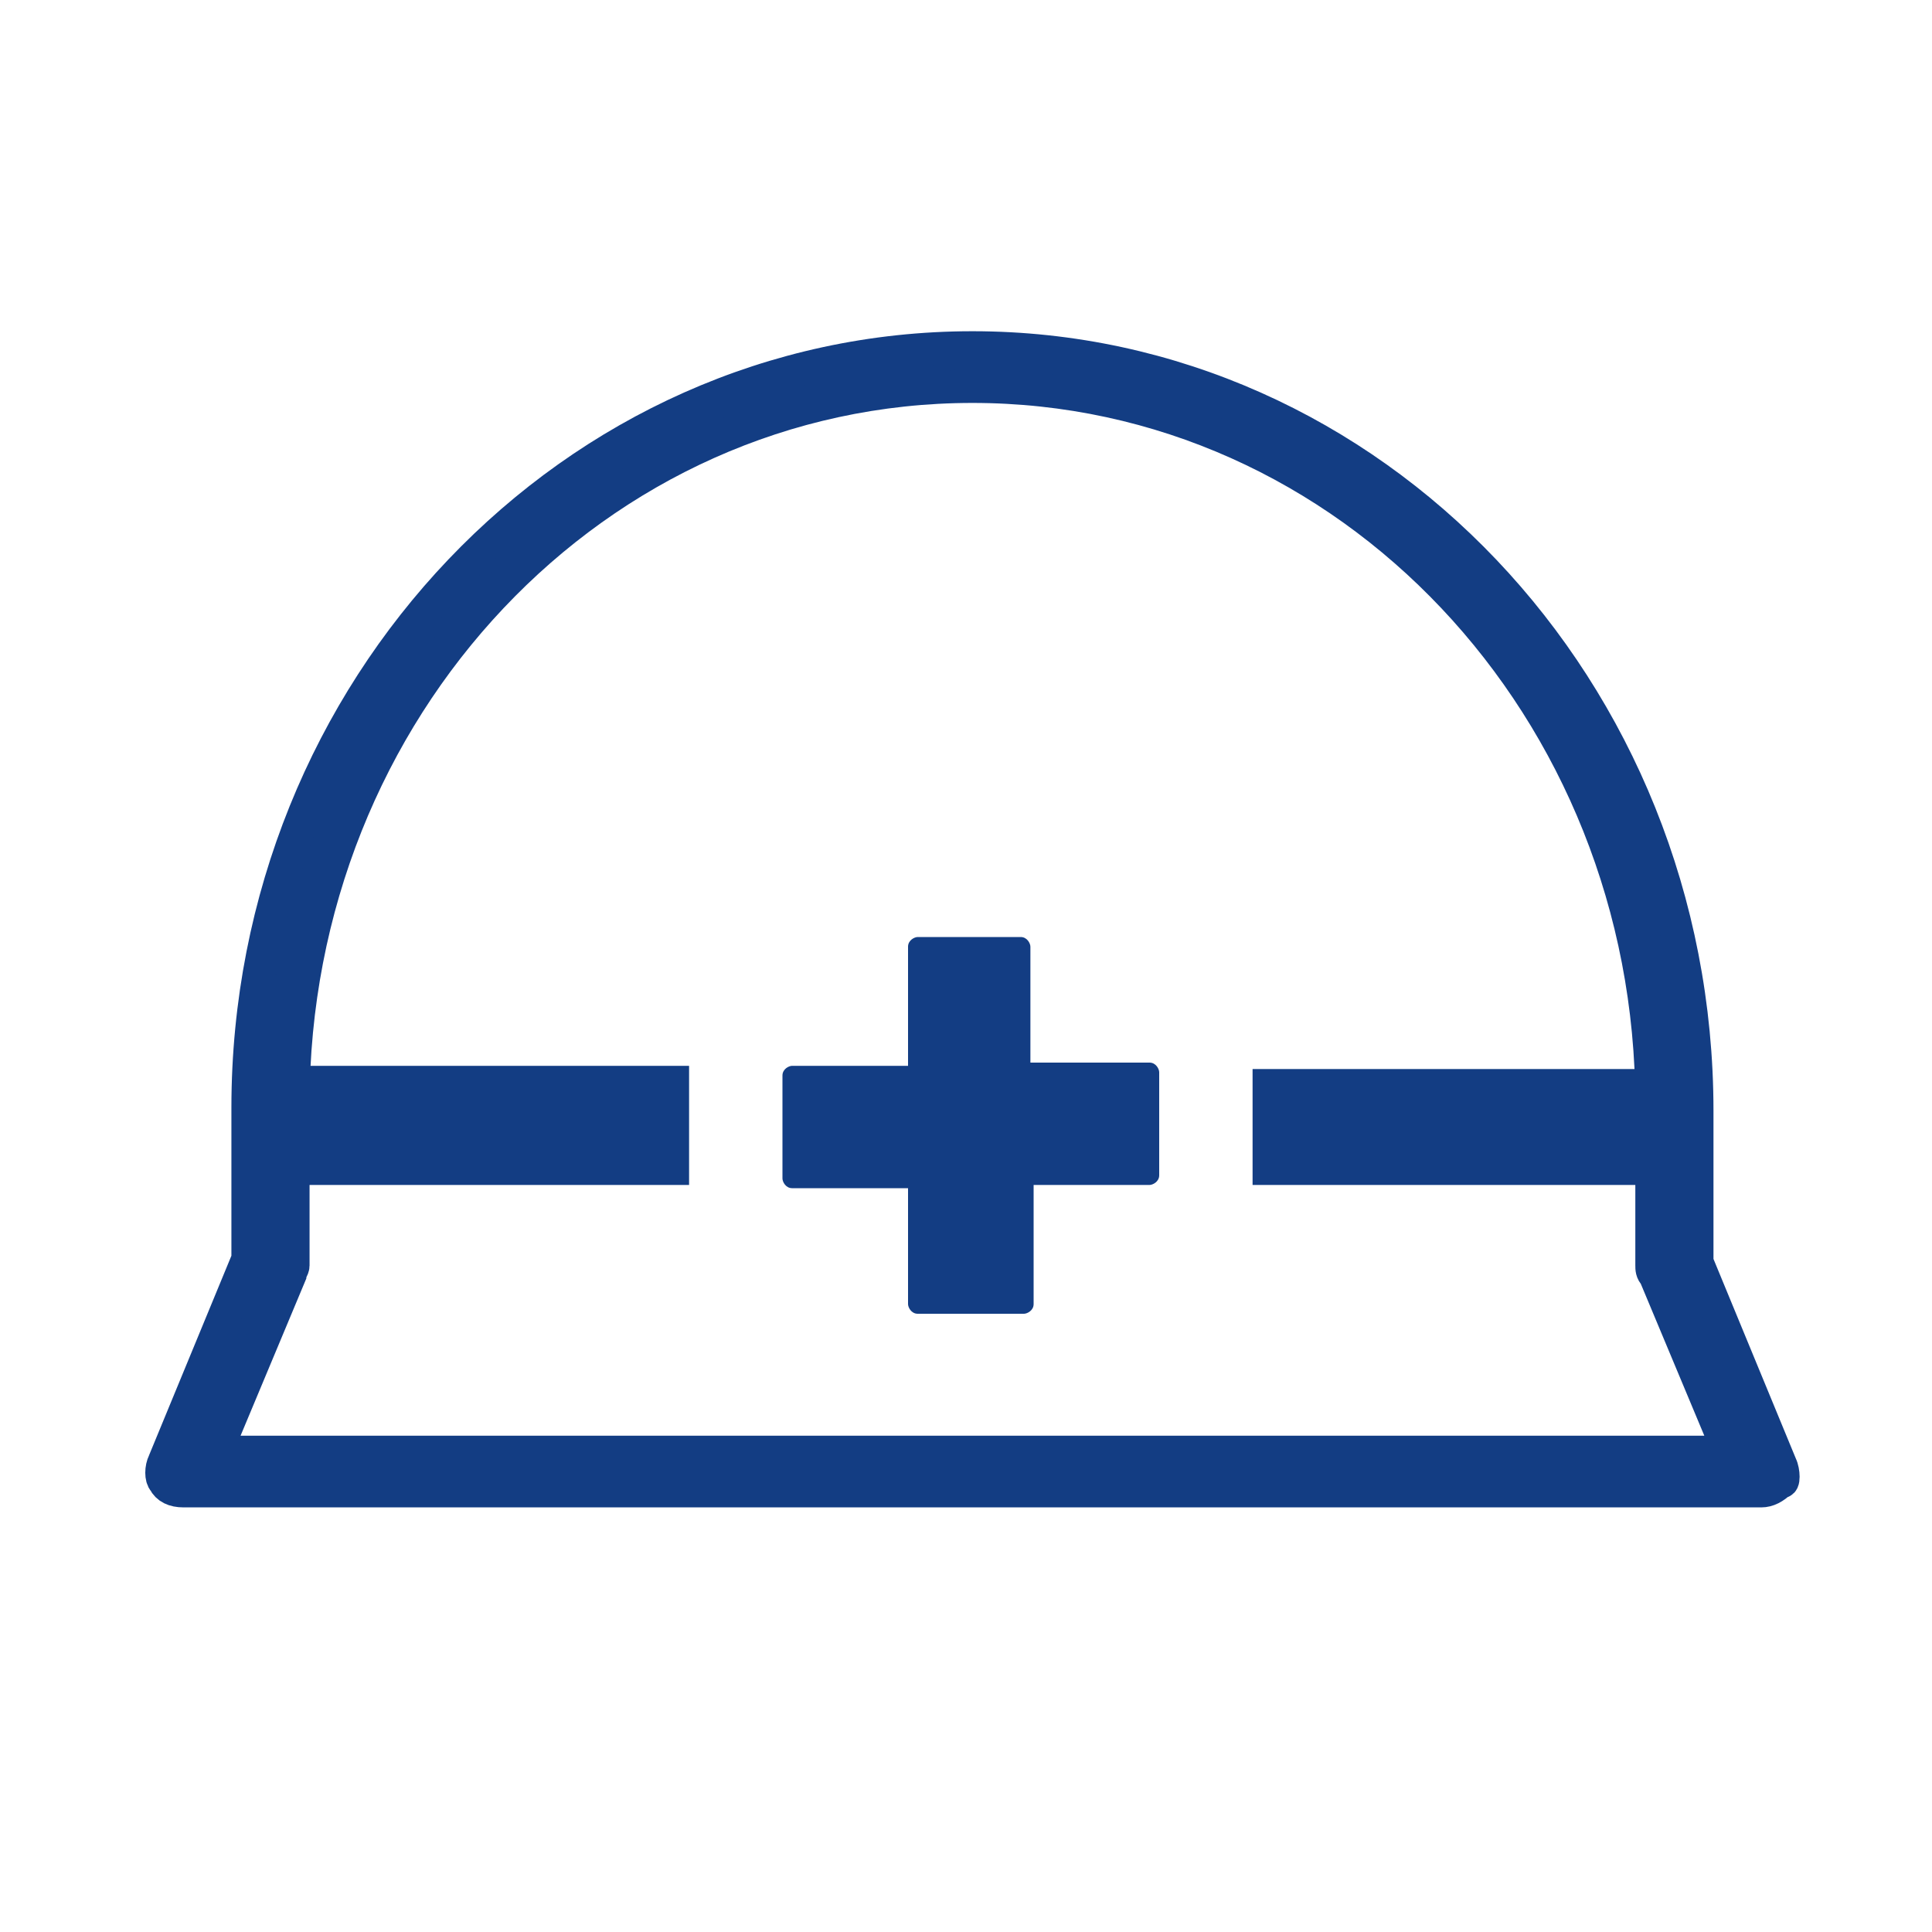
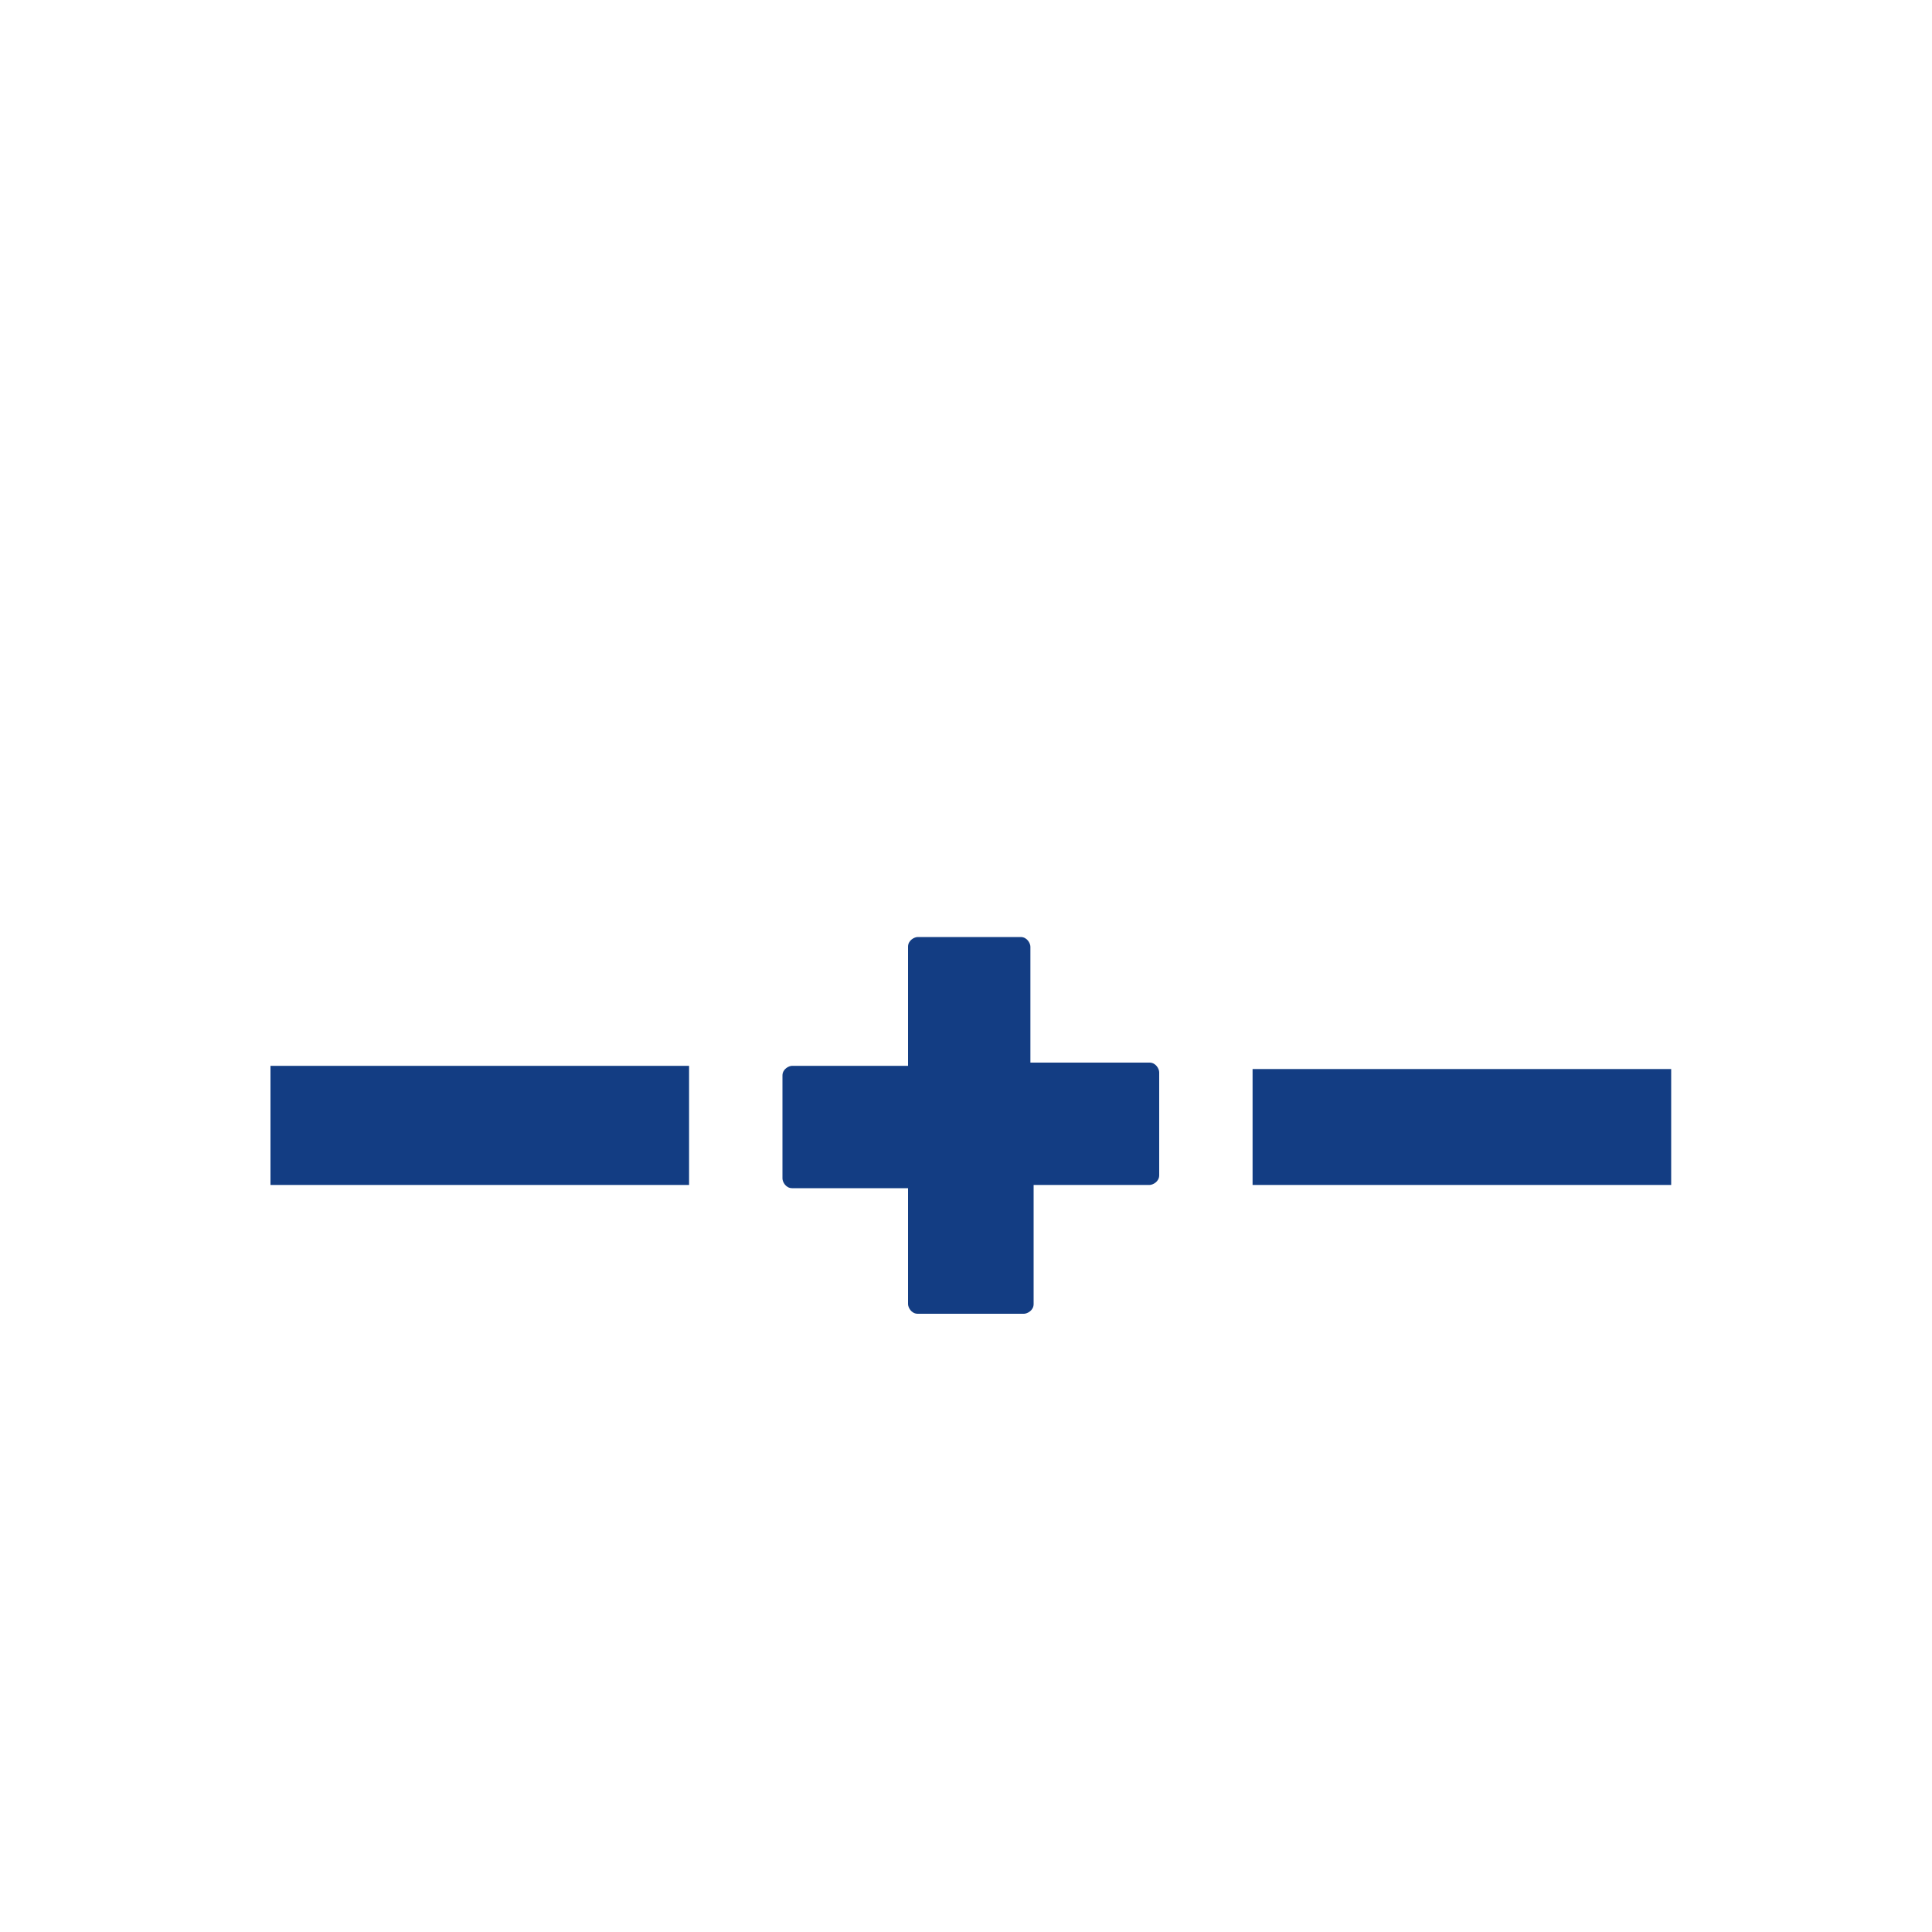
<svg xmlns="http://www.w3.org/2000/svg" version="1.1" id="レイヤー_1" x="0px" y="0px" viewBox="0 0 60 60" style="enable-background:new 0 0 60 60;" xml:space="preserve">
  <style type="text/css">
	.st0{fill-rule:evenodd;clip-rule:evenodd;fill:#133D83;}
	.st1{fill-rule:evenodd;clip-rule:evenodd;fill:#133D83;stroke:#133D83;stroke-width:1.027;stroke-miterlimit:10;}
</style>
  <g>
    <path class="st0" d="M32,33.1c0,0,0-2.9,0-3.7c0-0.1-0.1-0.3-0.3-0.3c-0.9,0-2.4,0-3.2,0c-0.1,0-0.3,0.1-0.3,0.3c0,0.8,0,3.7,0,3.7   s-2.8,0-3.6,0c-0.1,0-0.3,0.1-0.3,0.3c0,0.9,0,2.4,0,3.2c0,0.1,0.1,0.3,0.3,0.3c0.8,0,3.6,0,3.6,0s0,2.9,0,3.6   c0,0.1,0.1,0.3,0.3,0.3c0.9,0,2.5,0,3.3,0c0.1,0,0.3-0.1,0.3-0.3c0-0.8,0-3.7,0-3.7s2.8,0,3.6,0c0.1,0,0.3-0.1,0.3-0.3   c0-0.9,0-2.4,0-3.2c0-0.1-0.1-0.3-0.3-0.3c-0.8,0-3.1,0-3.1,0H32z M8.4,33.1h13v3.7h-13v-2.6C8.4,33.8,8.4,33.5,8.4,33.1L8.4,33.1z    M51.9,33.1c0,0.4,0,0.8,0,1.1v2.6h-13v-3.6H51.9L51.9,33.1z" />
-     <path class="st1" d="M55.3,45.5l-2.6-6.3v-4.7c0-13.1-10.1-23.7-22.5-23.7S7.7,21.4,7.7,34.4v4.7l-2.6,6.3c-0.1,0.2-0.1,0.5,0,0.6   c0.1,0.2,0.3,0.3,0.6,0.3h49c0.2,0,0.4-0.1,0.6-0.3C55.4,46.1,55.4,45.7,55.3,45.5z M6.7,45.1L9,39.6c0-0.1,0.1-0.2,0.1-0.3v-5   c0-12.3,9.4-22.3,21.1-22.3S51.3,22,51.3,34.3v5c0,0.1,0,0.2,0.1,0.3l2.3,5.5H6.7z" />
  </g>
</svg>